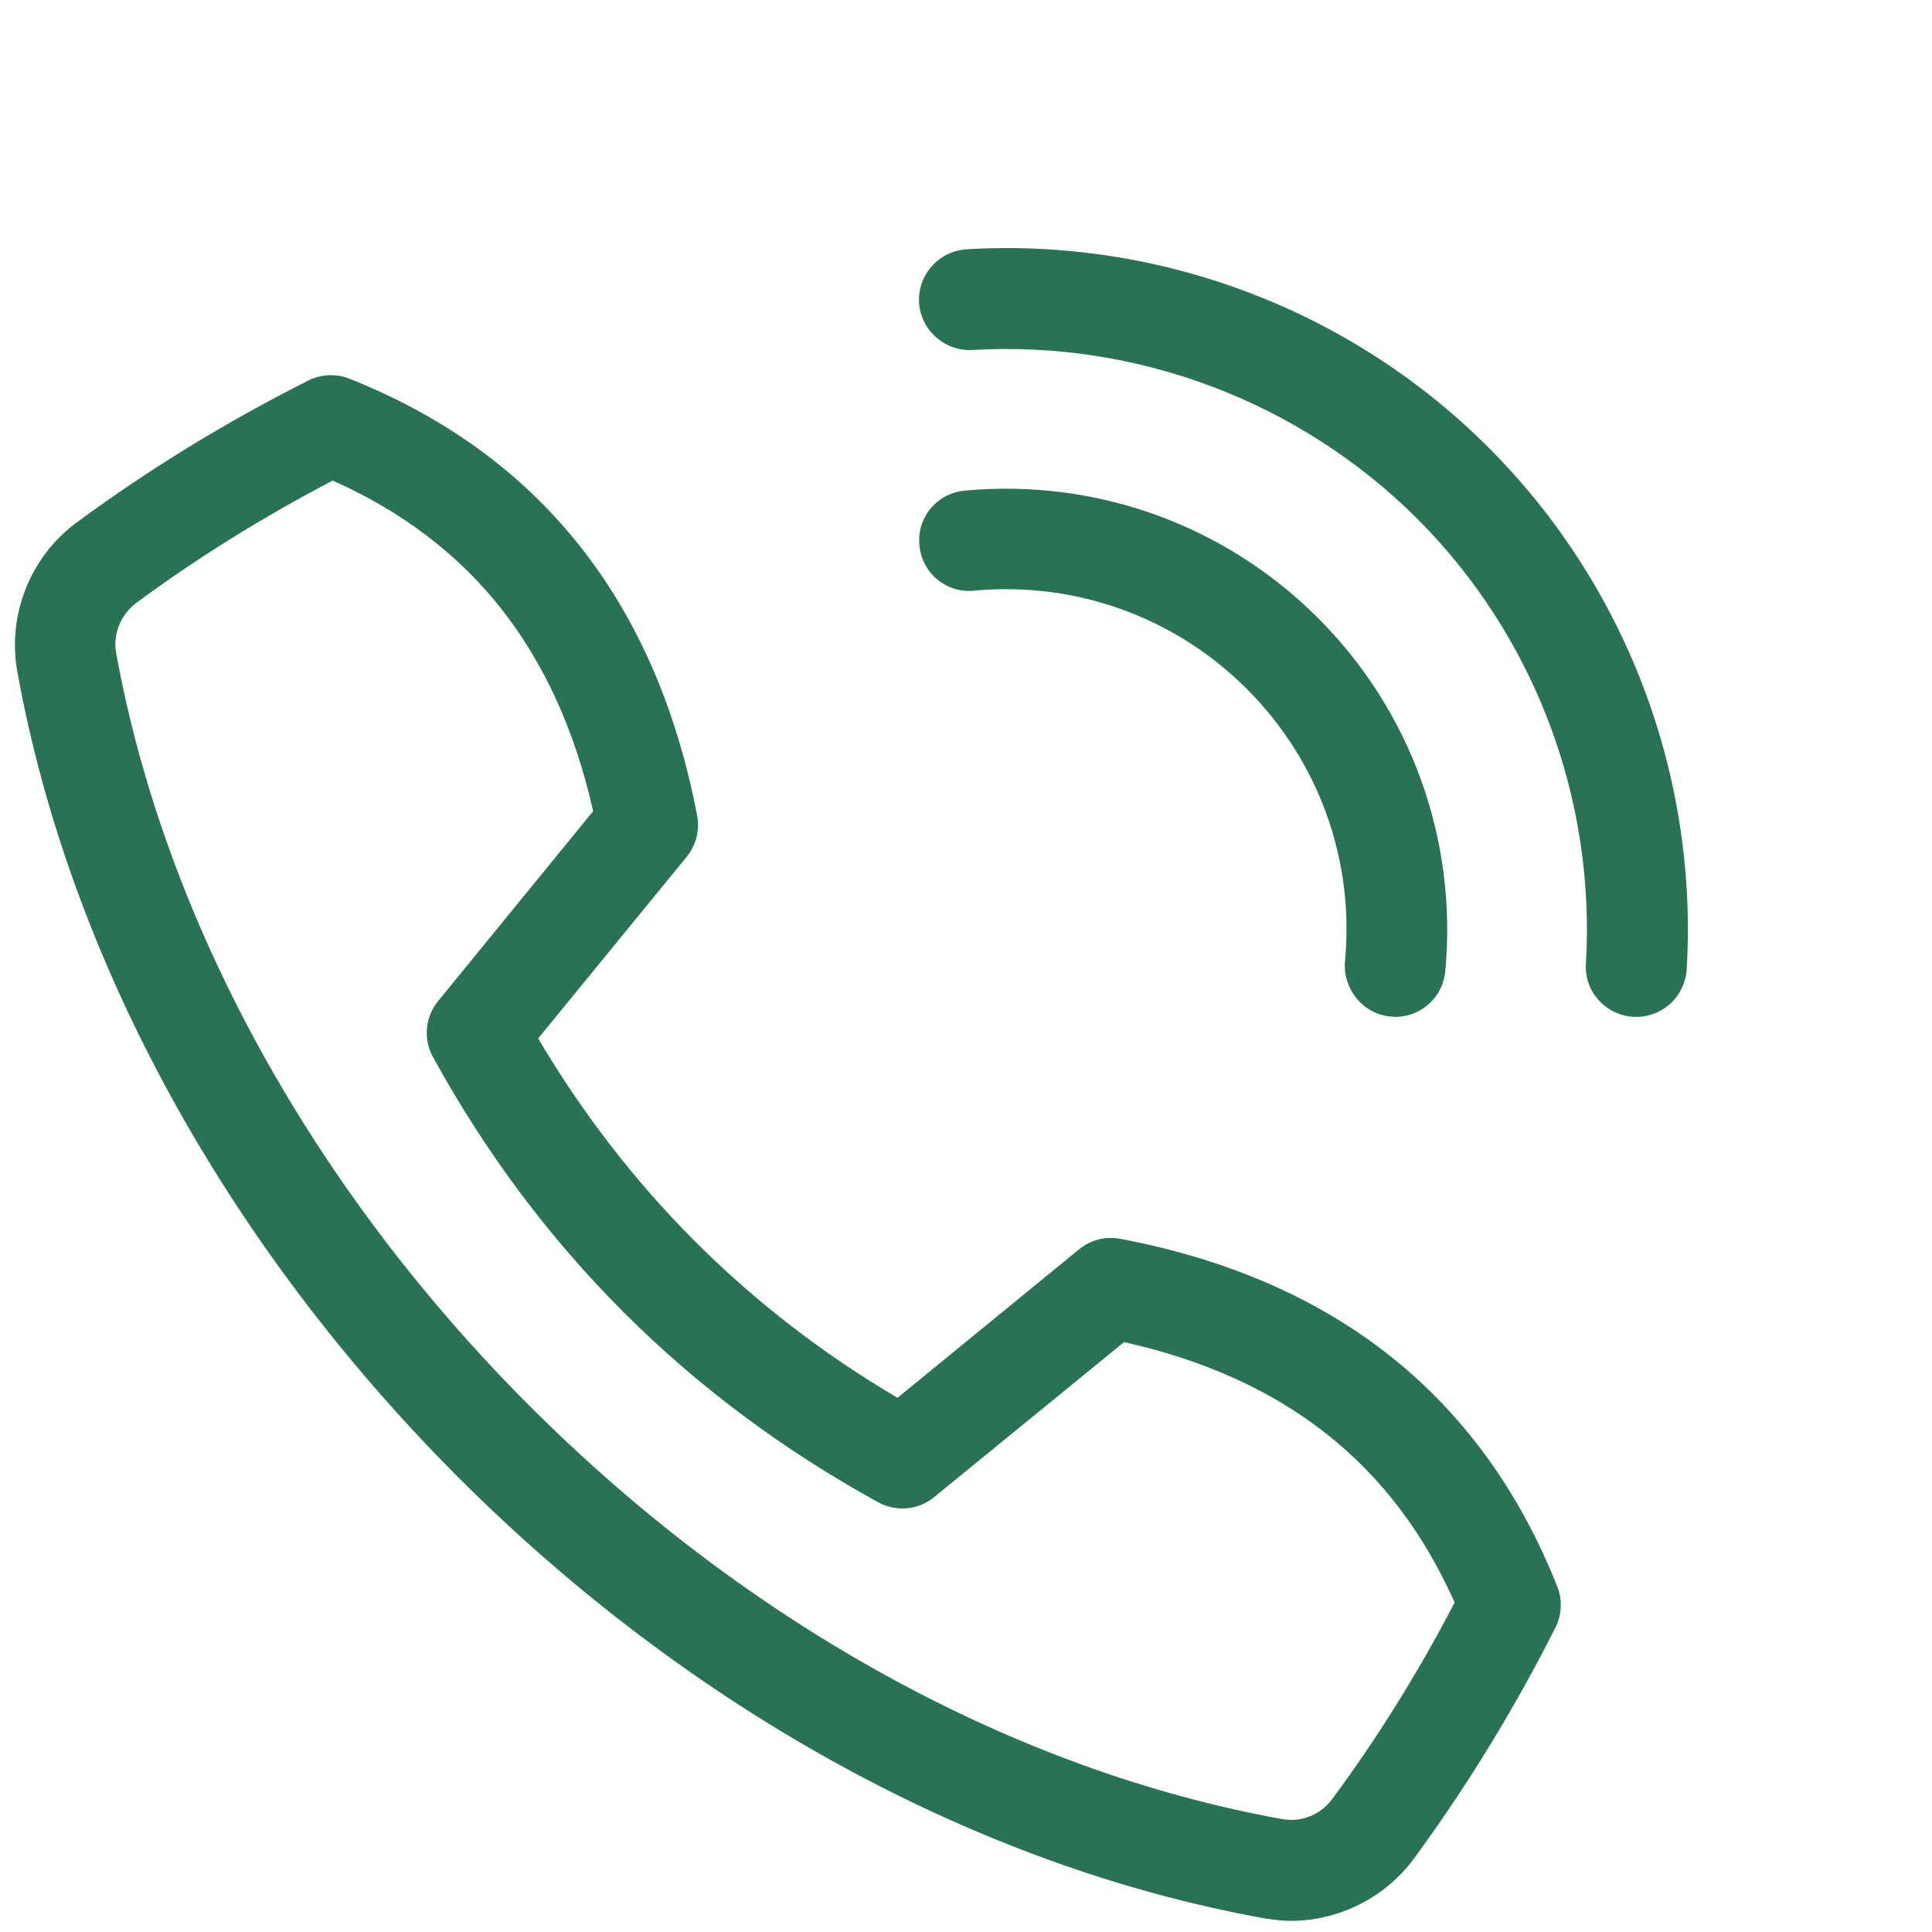
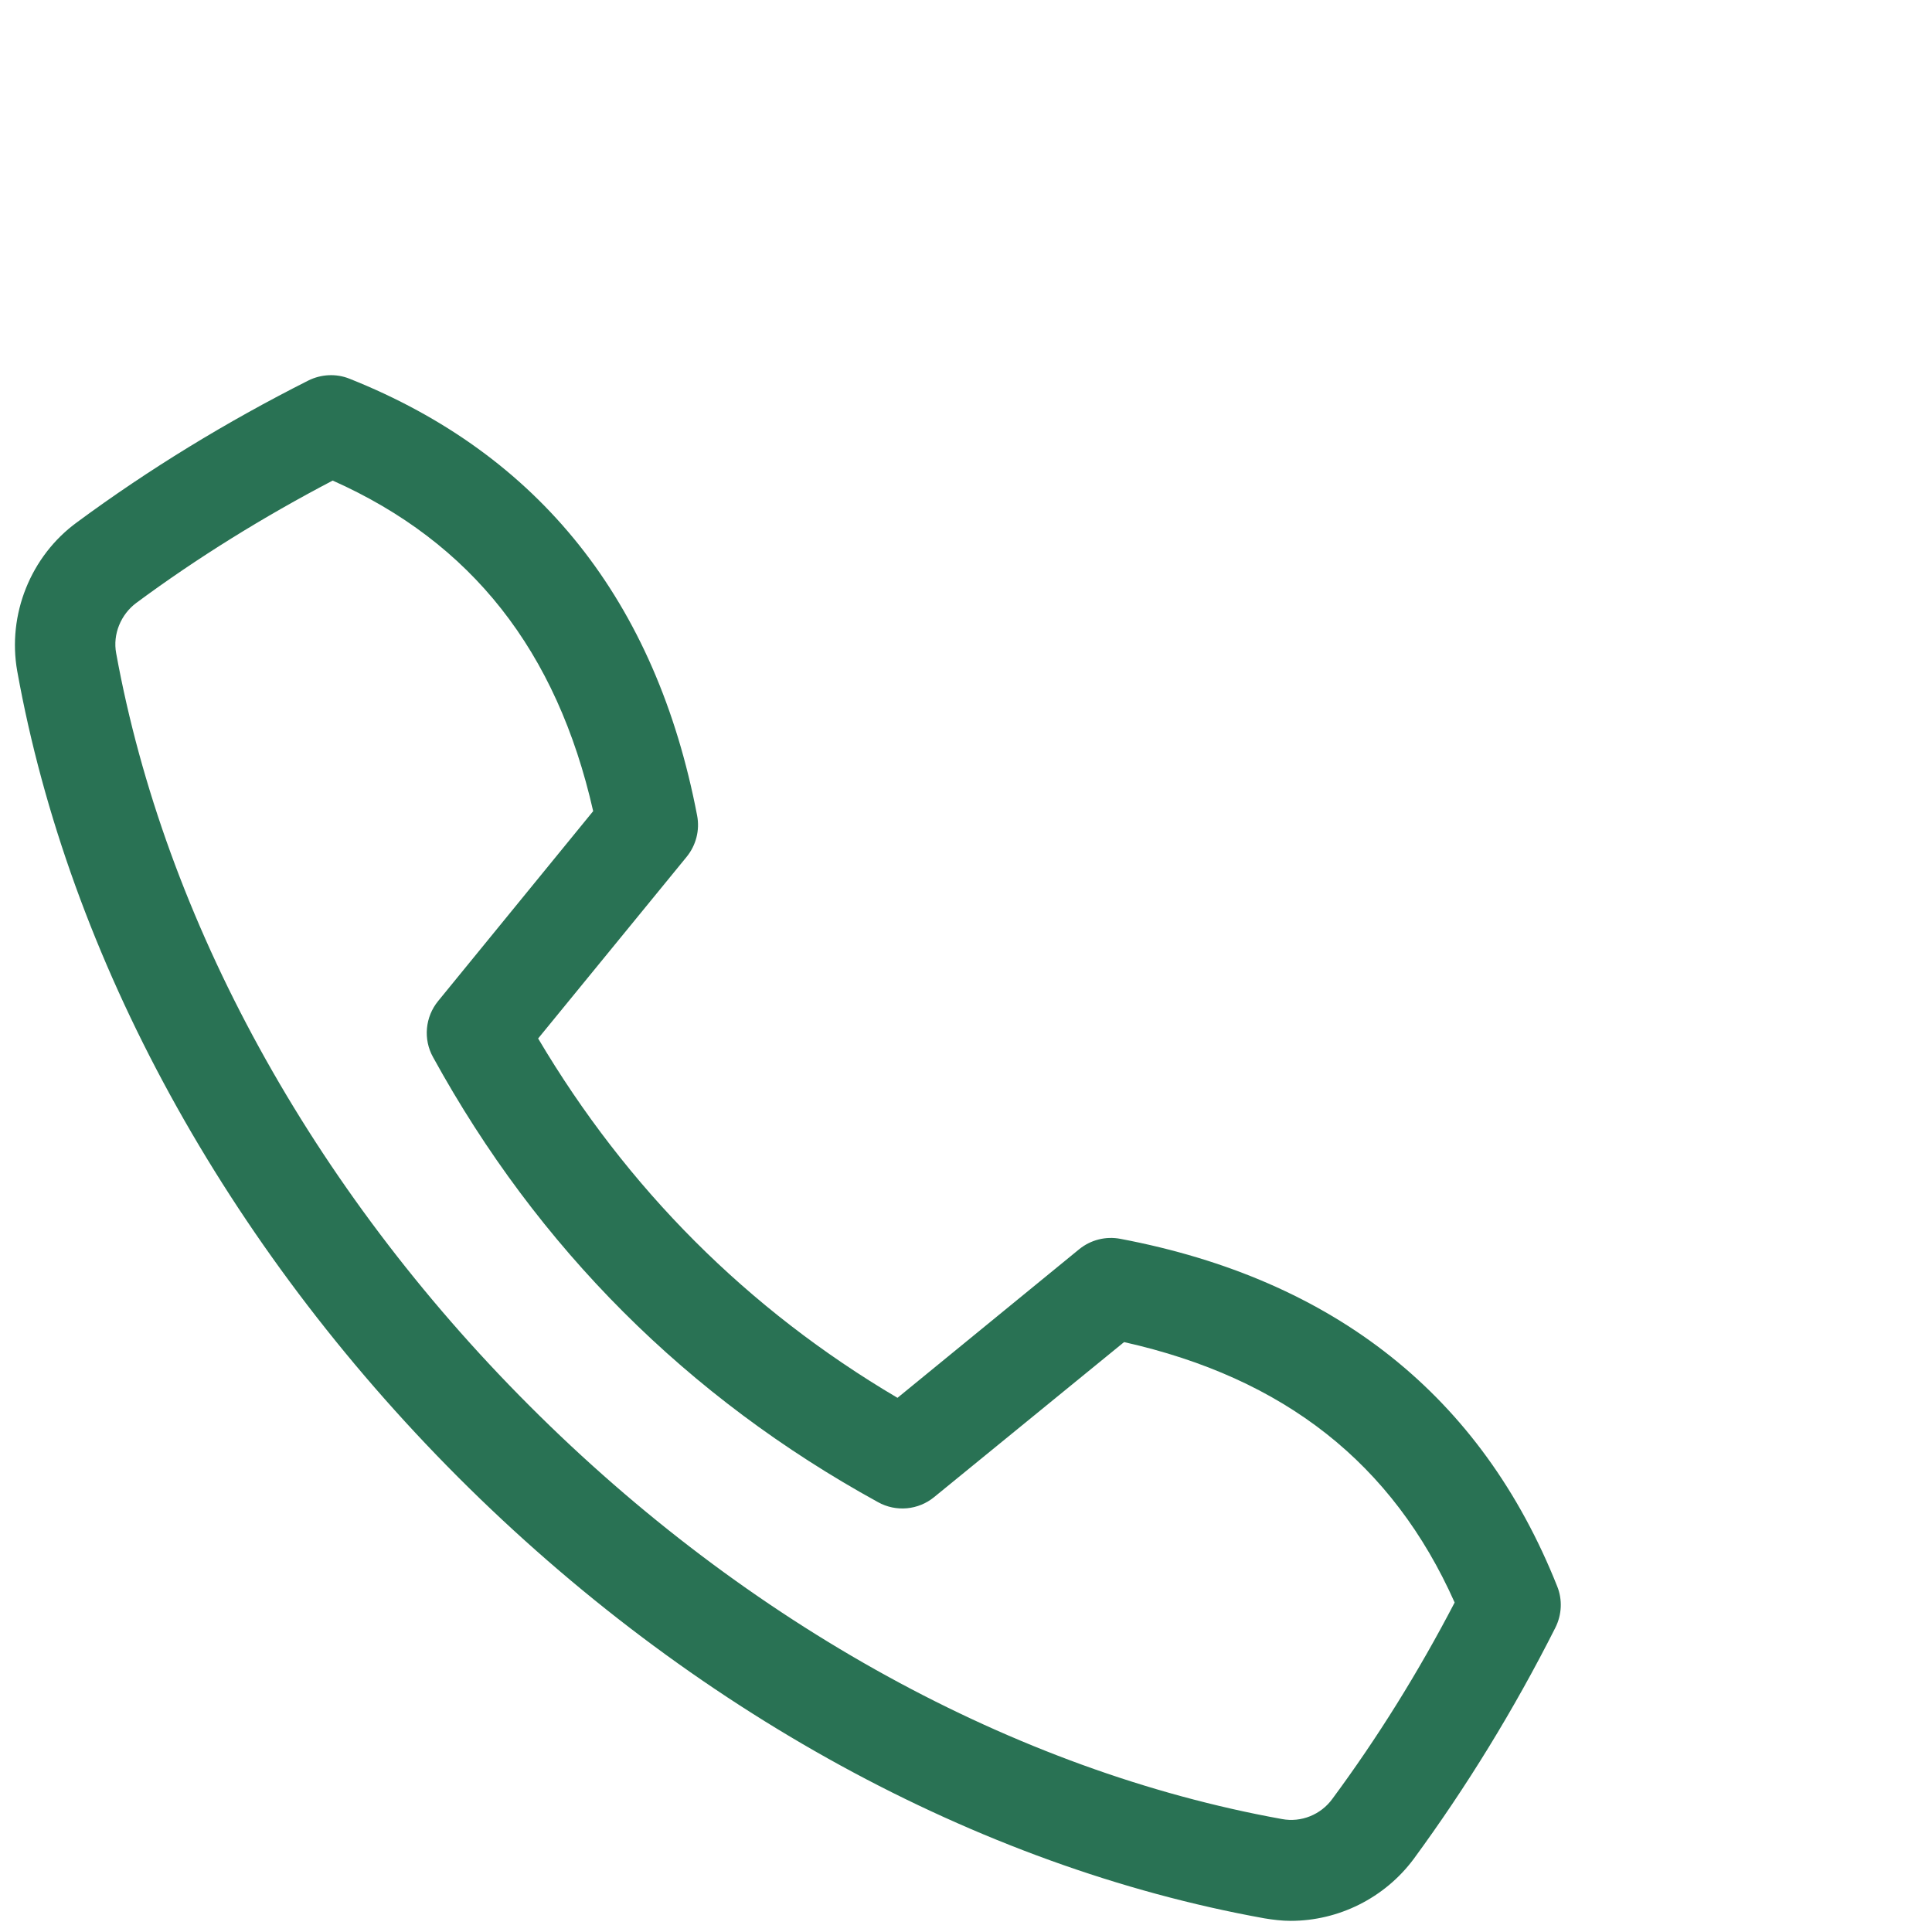
<svg xmlns="http://www.w3.org/2000/svg" width="39" height="39" viewBox="0 0 39 39" fill="none">
  <path d="M22.619 25.008C22.321 24.95 22.016 25.029 21.784 25.218L18.117 28.217C15.089 26.431 12.656 23.991 10.863 20.963L13.861 17.296C14.05 17.064 14.13 16.759 14.072 16.461C13.244 12.133 10.884 9.171 7.058 7.646C6.789 7.537 6.484 7.552 6.223 7.682C4.567 8.517 2.999 9.476 1.554 10.543C0.617 11.226 0.145 12.409 0.348 13.549C1.394 19.351 4.56 25.124 9.251 29.822C13.941 34.513 19.721 37.678 25.523 38.724C25.697 38.753 25.879 38.775 26.053 38.775C27.019 38.775 27.948 38.317 28.537 37.526C29.597 36.081 30.562 34.513 31.397 32.857C31.528 32.596 31.543 32.291 31.434 32.022C29.909 28.188 26.946 25.828 22.619 25.008ZM26.895 36.313C26.663 36.633 26.264 36.793 25.879 36.72C20.484 35.747 15.089 32.784 10.688 28.377C6.288 23.977 3.326 18.574 2.345 13.186C2.273 12.802 2.44 12.402 2.752 12.17C3.979 11.262 5.315 10.434 6.716 9.701C9.519 10.95 11.24 13.136 11.974 16.374L8.844 20.208C8.583 20.527 8.539 20.978 8.742 21.341C10.855 25.189 13.876 28.21 17.724 30.323C18.088 30.526 18.538 30.483 18.857 30.221L22.691 27.092C25.93 27.818 28.115 29.546 29.364 32.349C28.631 33.757 27.803 35.086 26.895 36.313Z" fill="#297254" />
-   <path d="M19.511 5.032C18.951 5.068 18.523 5.548 18.552 6.107C18.588 6.666 19.068 7.094 19.627 7.065C22.967 6.869 26.242 8.111 28.609 10.471C30.969 12.831 32.211 16.105 32.014 19.453C31.978 20.012 32.407 20.491 32.973 20.527C32.995 20.527 33.017 20.527 33.031 20.527C33.568 20.527 34.011 20.114 34.048 19.569C34.28 15.648 32.821 11.807 30.047 9.033C27.273 6.259 23.432 4.8 19.511 5.032Z" fill="#297254" />
-   <path d="M28.072 20.52C28.101 20.52 28.137 20.527 28.166 20.527C28.682 20.527 29.125 20.135 29.175 19.605C29.422 16.955 28.486 14.355 26.605 12.475C24.724 10.594 22.125 9.657 19.475 9.904C18.915 9.955 18.502 10.449 18.56 11.008C18.61 11.567 19.104 11.981 19.663 11.923C21.711 11.734 23.715 12.453 25.167 13.905C26.62 15.357 27.346 17.362 27.15 19.409C27.106 19.968 27.513 20.469 28.072 20.52Z" fill="#297254" />
</svg>